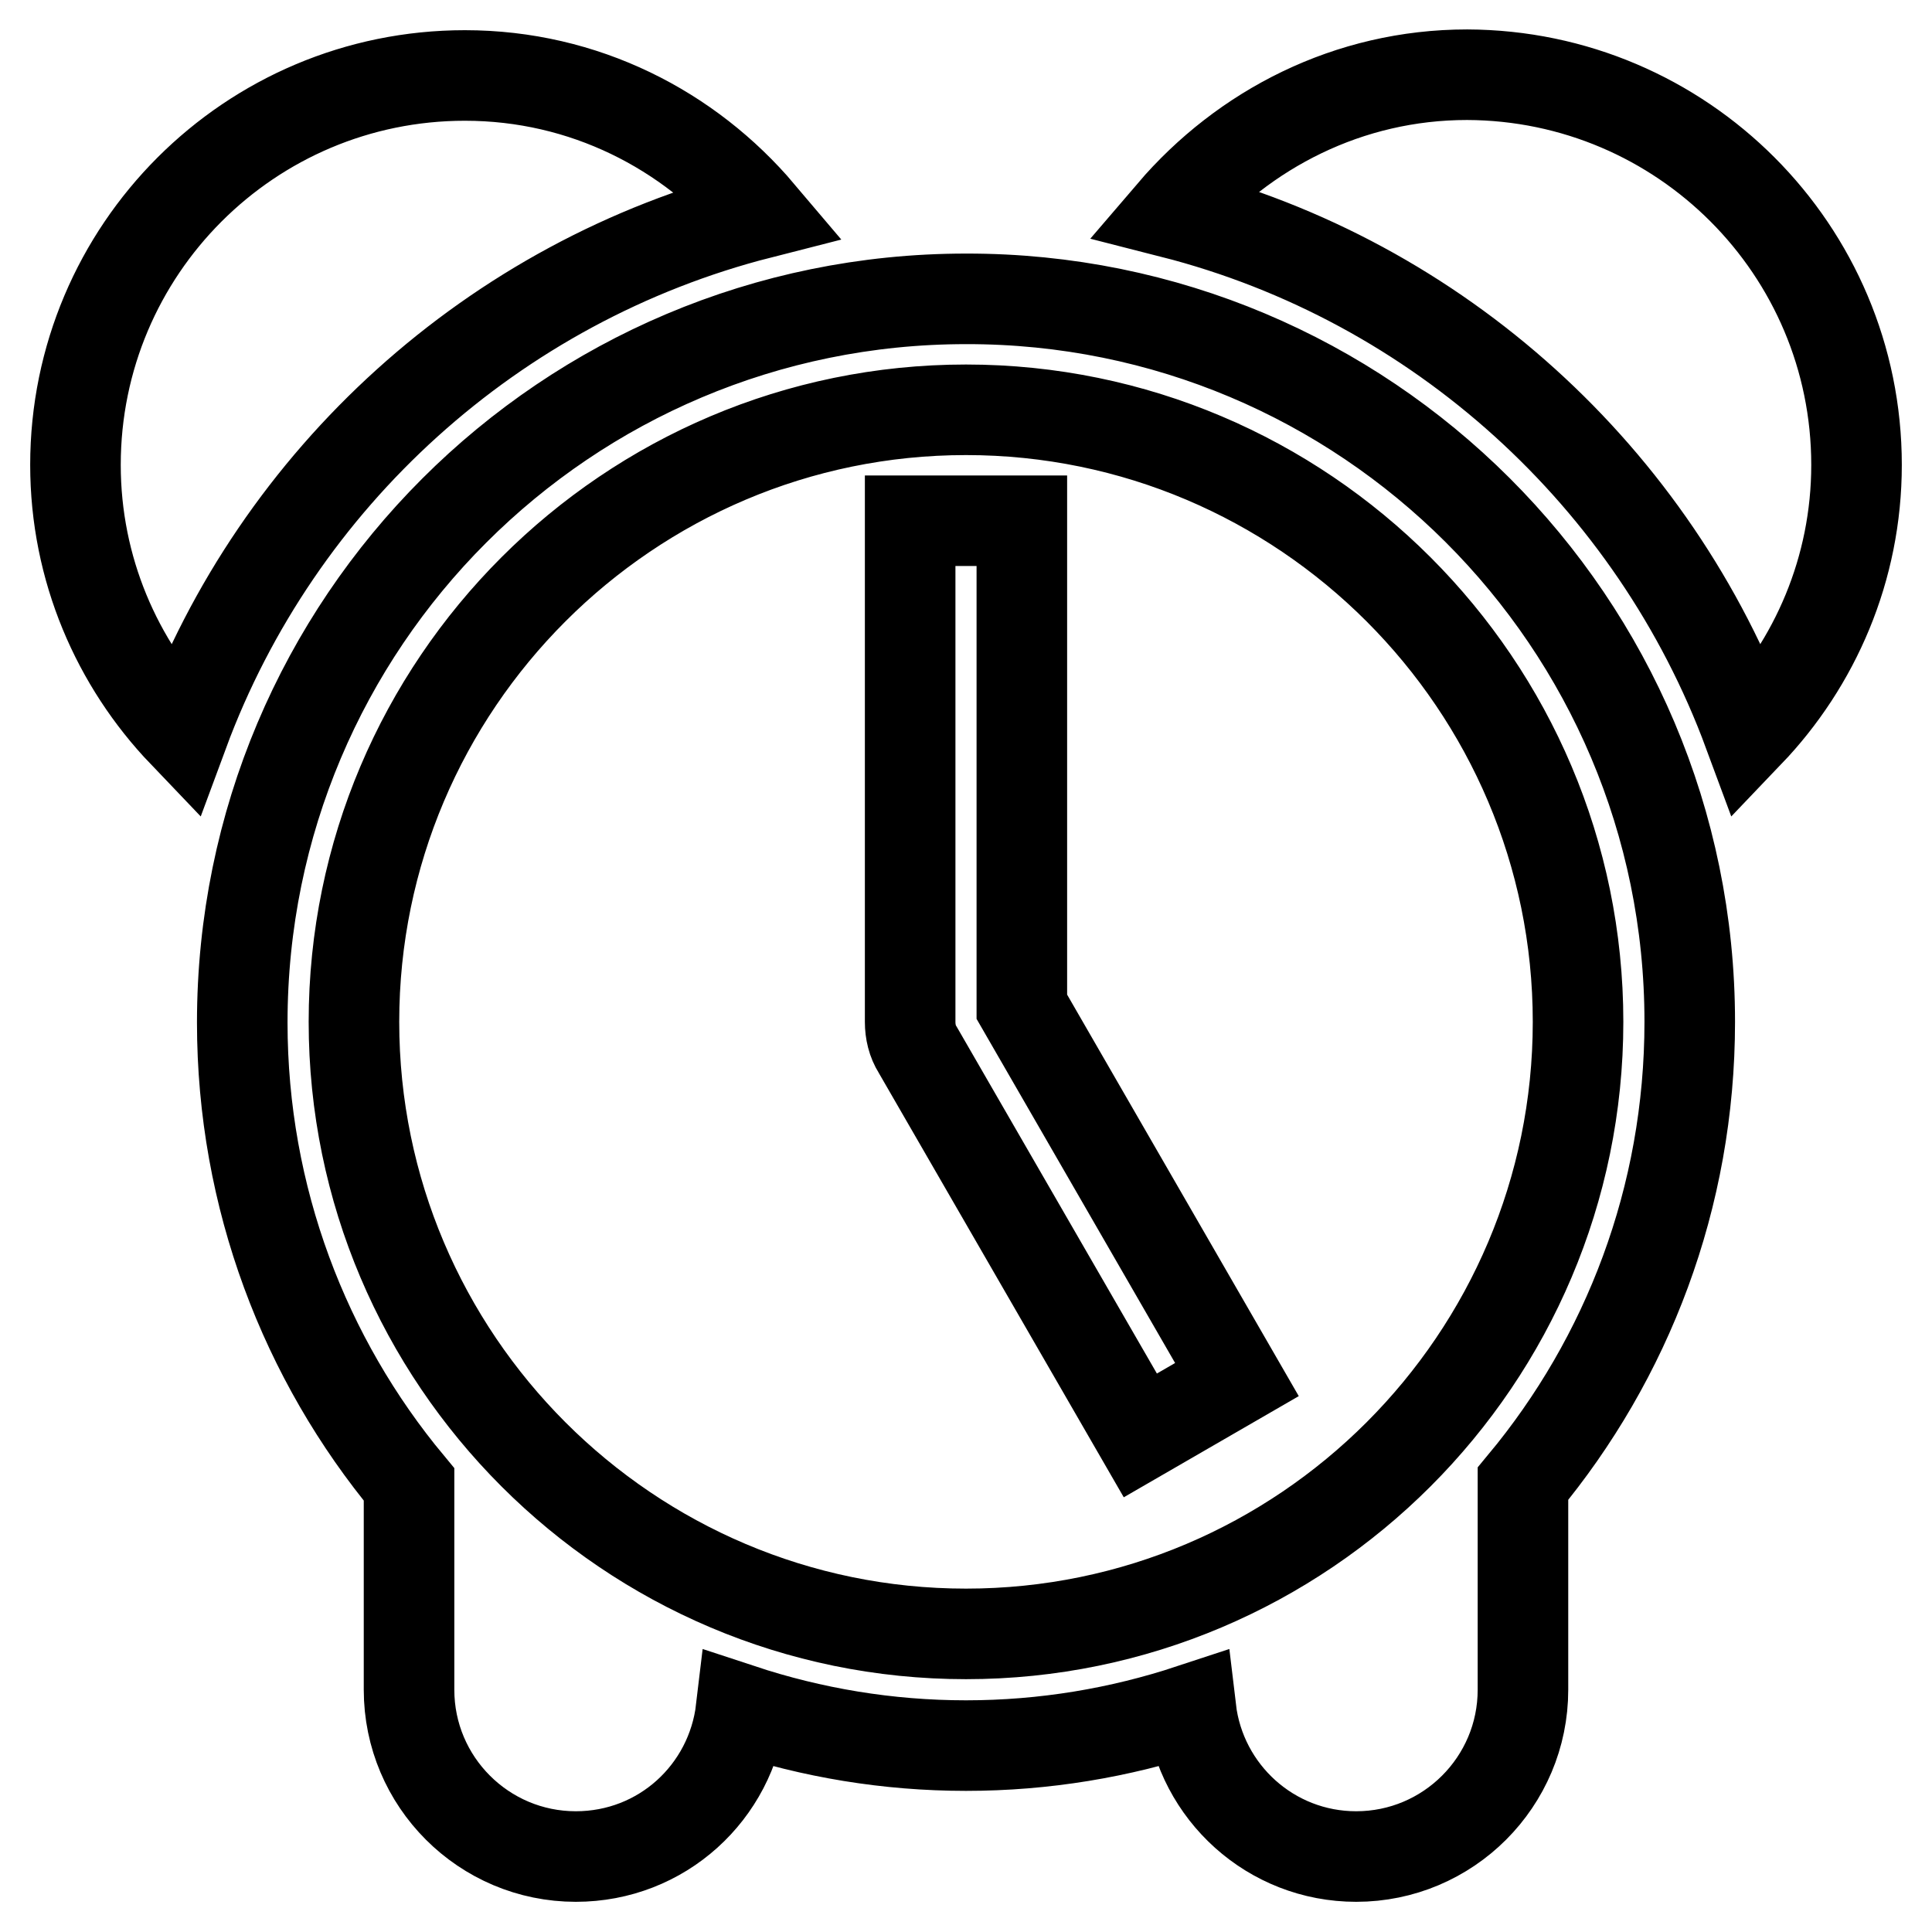
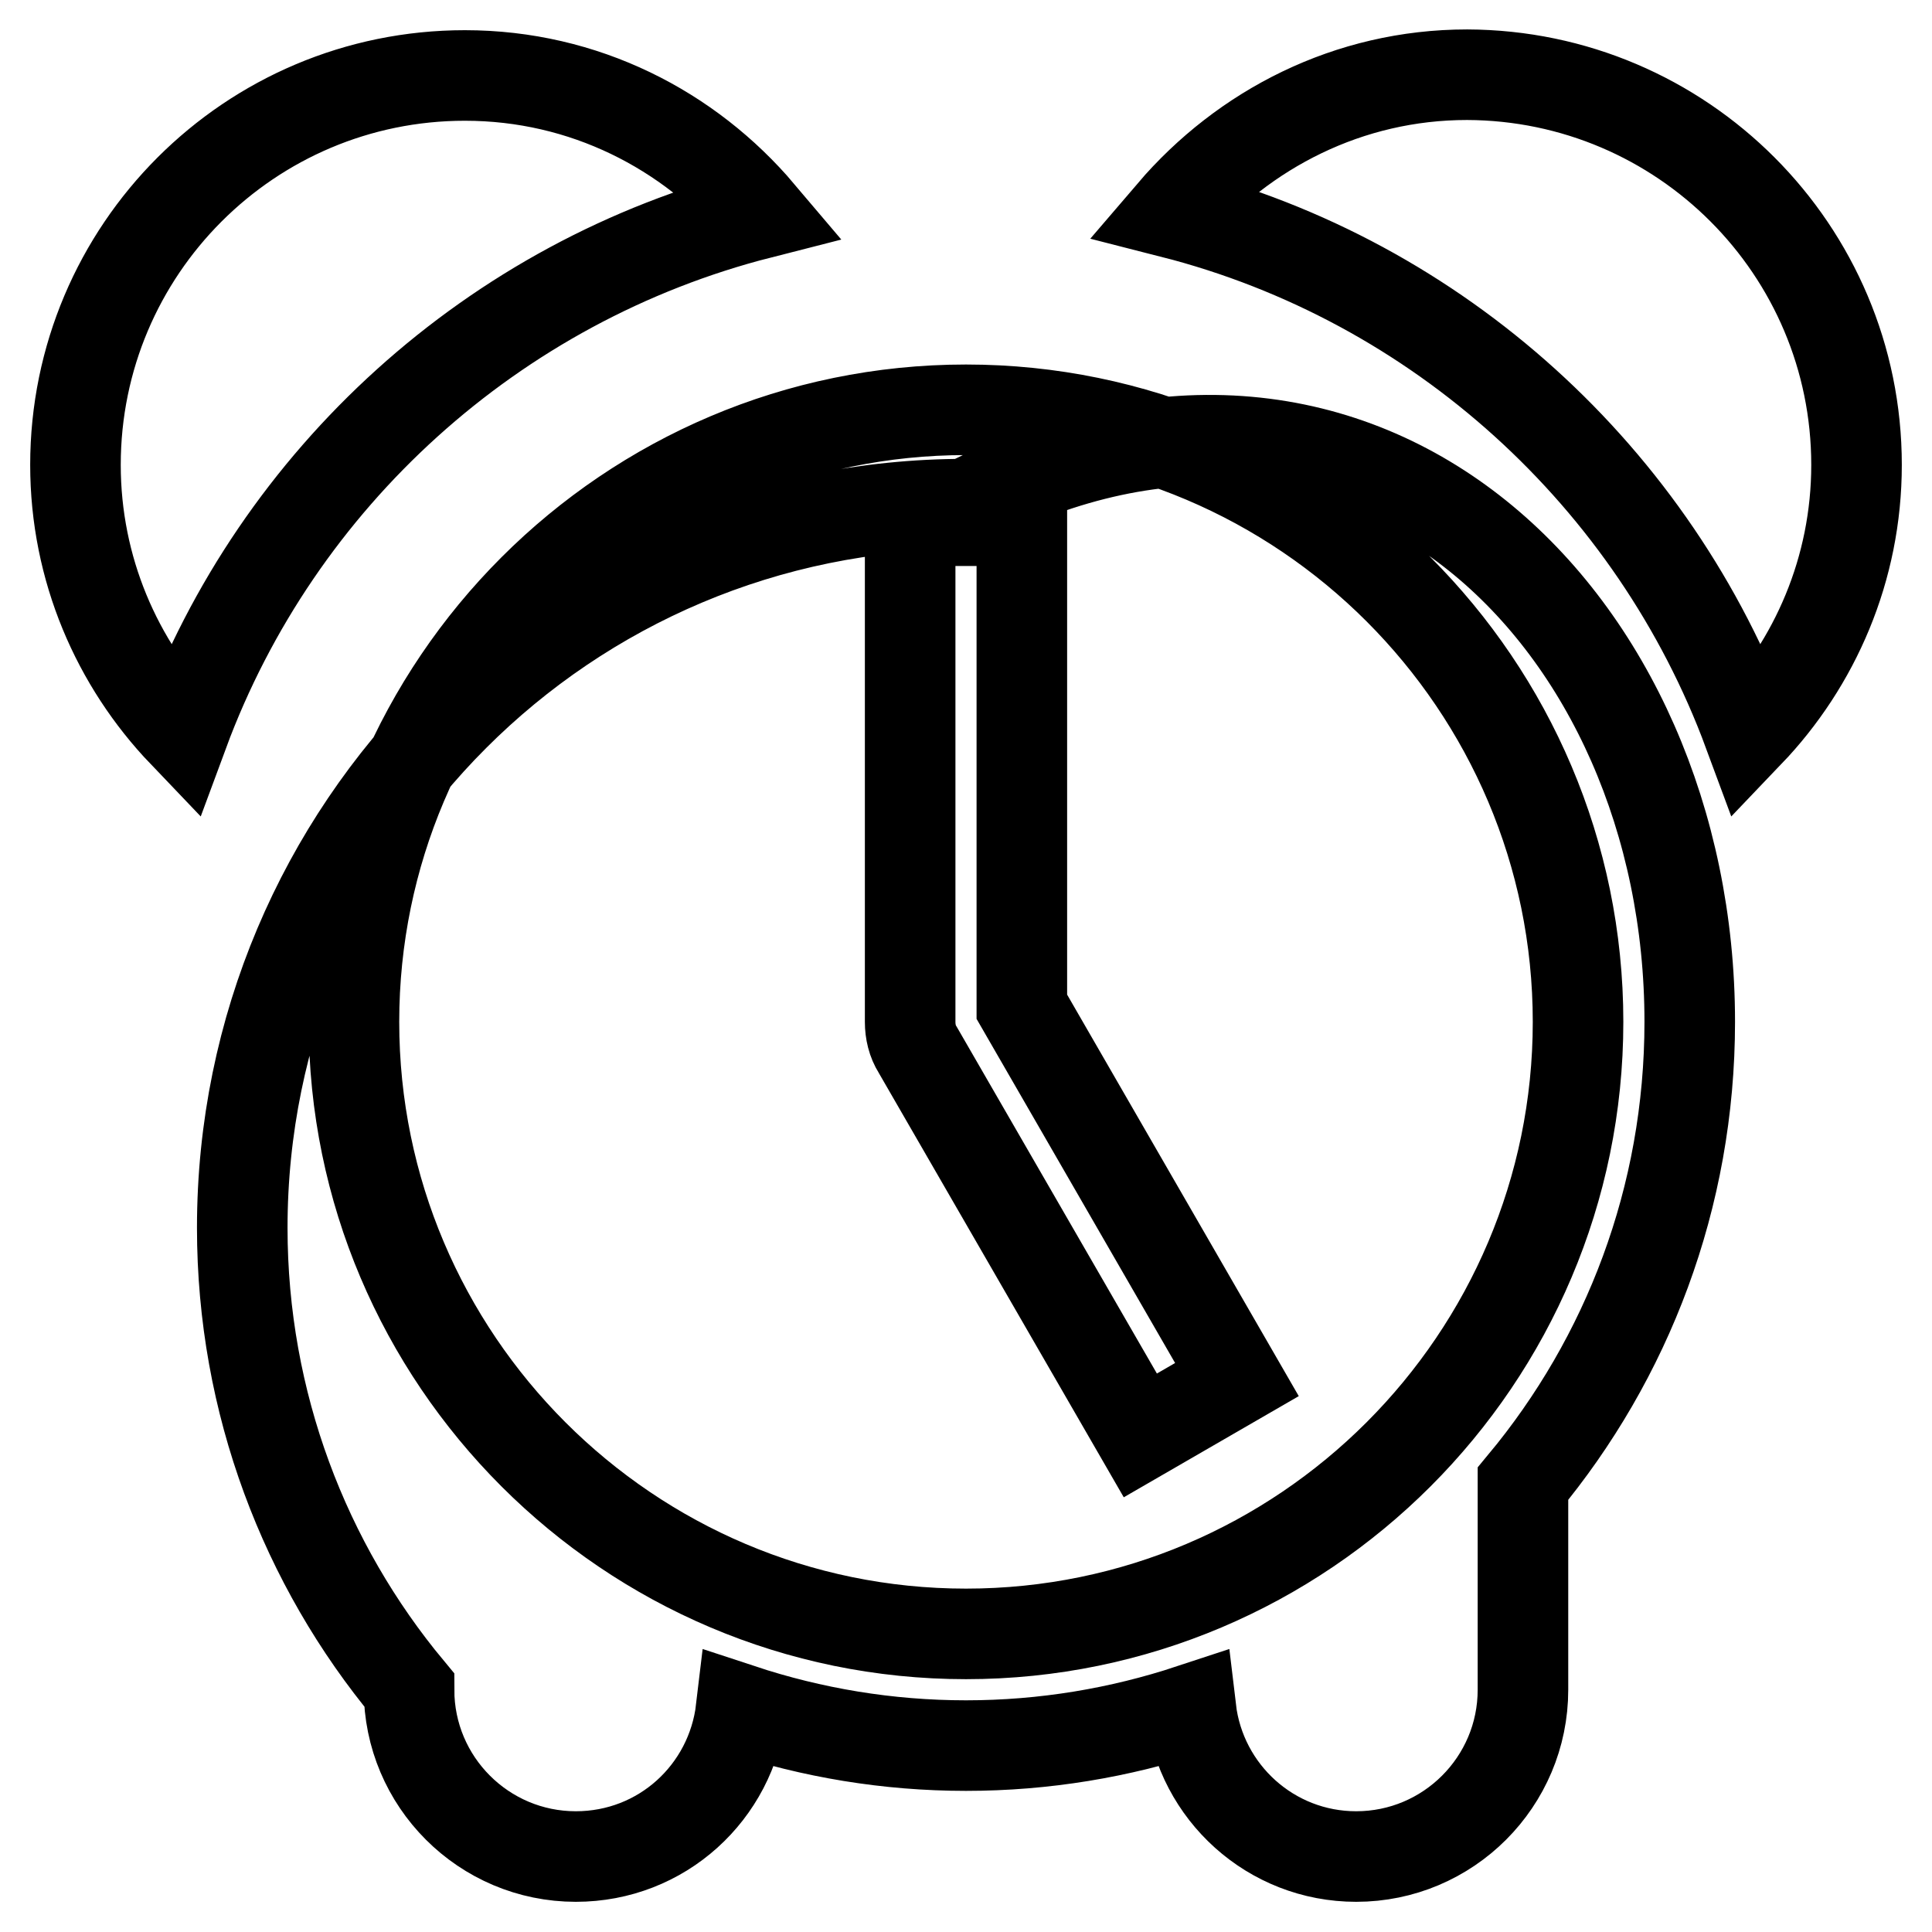
<svg xmlns="http://www.w3.org/2000/svg" version="1.1" x="0px" y="0px" viewBox="0 0 256 256" enable-background="new 0 0 256 256" xml:space="preserve">
  <g>
    <g>
      <g>
-         <path stroke-width="12" fill-opacity="0" stroke="#000000" d="M246,61.6c0,13.8-5.5,26.3-14.3,35.5c-12.5-33.8-41.1-59.9-76.4-68.9c9.5-11.1,23.4-18.3,39.1-18.3C222.9,10,246,33.1,246,61.6z M100.7,28.3C91.3,17.2,77.4,10,61.6,10C33.1,10,10,33.1,10,61.6c0,13.8,5.5,26.3,14.3,35.5C36.8,63.3,65.4,37.3,100.7,28.3z M223.9,135.4c0,23.3-8.3,44.6-22.1,61.2v27.3c0,12.2-9.9,22.1-22.1,22.1c-11.3,0-20.6-8.5-21.9-19.5c-9.4,3.1-19.4,4.8-29.8,4.8c-10.4,0-20.4-1.7-29.8-4.8c-1.3,11-10.5,19.5-21.9,19.5c-12.2,0-22.1-9.9-22.1-22.1v-27.2c-13.8-16.6-22.1-38-22.1-61.2c0-53,42.9-95.9,95.9-95.9C180.9,39.5,223.9,82.4,223.9,135.4z M209.1,135.4c0-44.7-36.4-81.1-81.1-81.1c-44.7,0-81.1,36.4-81.1,81.1c0,44.7,36.4,81.1,81.1,81.1C172.7,216.5,209.1,180.1,209.1,135.4z M135.4,69h-14.8v66.4c0,1.3,0.3,2.6,1,3.7l29.5,51.1l12.8-7.4l-28.5-49.4V69z" />
+         <path stroke-width="12" fill-opacity="0" stroke="#000000" d="M246,61.6c0,13.8-5.5,26.3-14.3,35.5c-12.5-33.8-41.1-59.9-76.4-68.9c9.5-11.1,23.4-18.3,39.1-18.3C222.9,10,246,33.1,246,61.6z M100.7,28.3C91.3,17.2,77.4,10,61.6,10C33.1,10,10,33.1,10,61.6c0,13.8,5.5,26.3,14.3,35.5C36.8,63.3,65.4,37.3,100.7,28.3z M223.9,135.4c0,23.3-8.3,44.6-22.1,61.2v27.3c0,12.2-9.9,22.1-22.1,22.1c-11.3,0-20.6-8.5-21.9-19.5c-9.4,3.1-19.4,4.8-29.8,4.8c-10.4,0-20.4-1.7-29.8-4.8c-1.3,11-10.5,19.5-21.9,19.5c-12.2,0-22.1-9.9-22.1-22.1c-13.8-16.6-22.1-38-22.1-61.2c0-53,42.9-95.9,95.9-95.9C180.9,39.5,223.9,82.4,223.9,135.4z M209.1,135.4c0-44.7-36.4-81.1-81.1-81.1c-44.7,0-81.1,36.4-81.1,81.1c0,44.7,36.4,81.1,81.1,81.1C172.7,216.5,209.1,180.1,209.1,135.4z M135.4,69h-14.8v66.4c0,1.3,0.3,2.6,1,3.7l29.5,51.1l12.8-7.4l-28.5-49.4V69z" />
      </g>
      <g />
      <g />
      <g />
      <g />
      <g />
      <g />
      <g />
      <g />
      <g />
      <g />
      <g />
      <g />
      <g />
      <g />
      <g />
    </g>
  </g>
</svg>